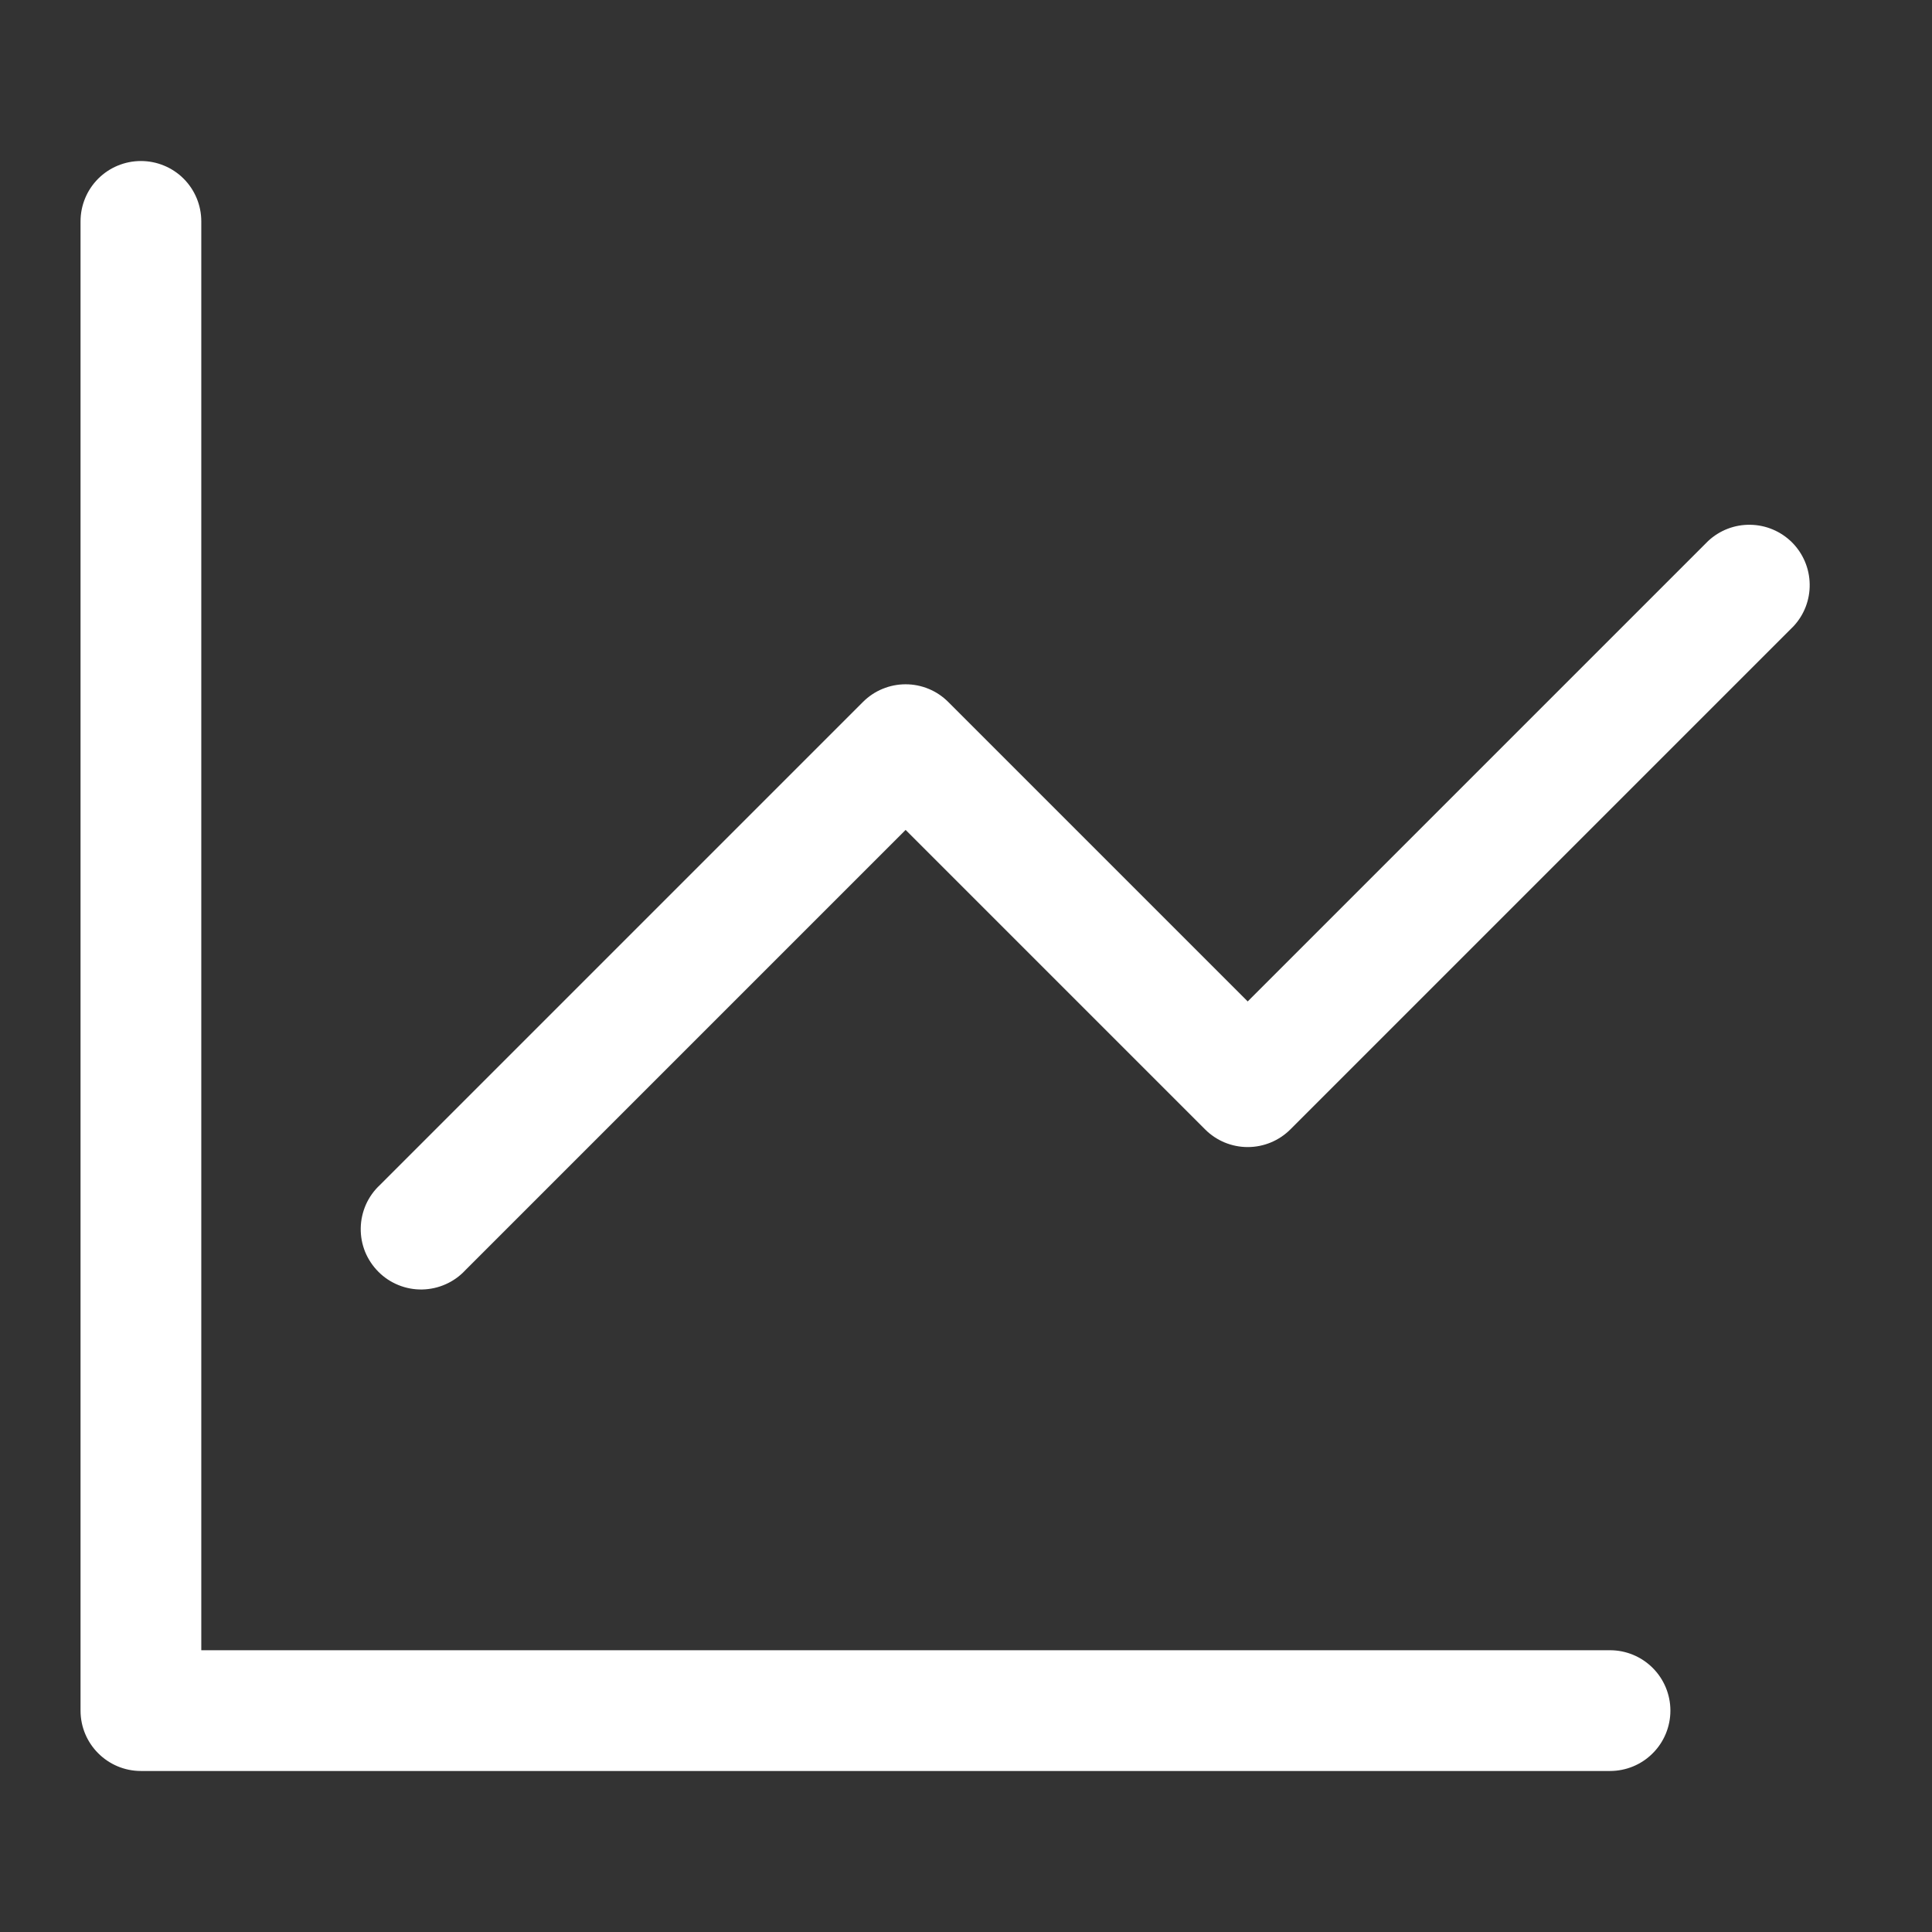
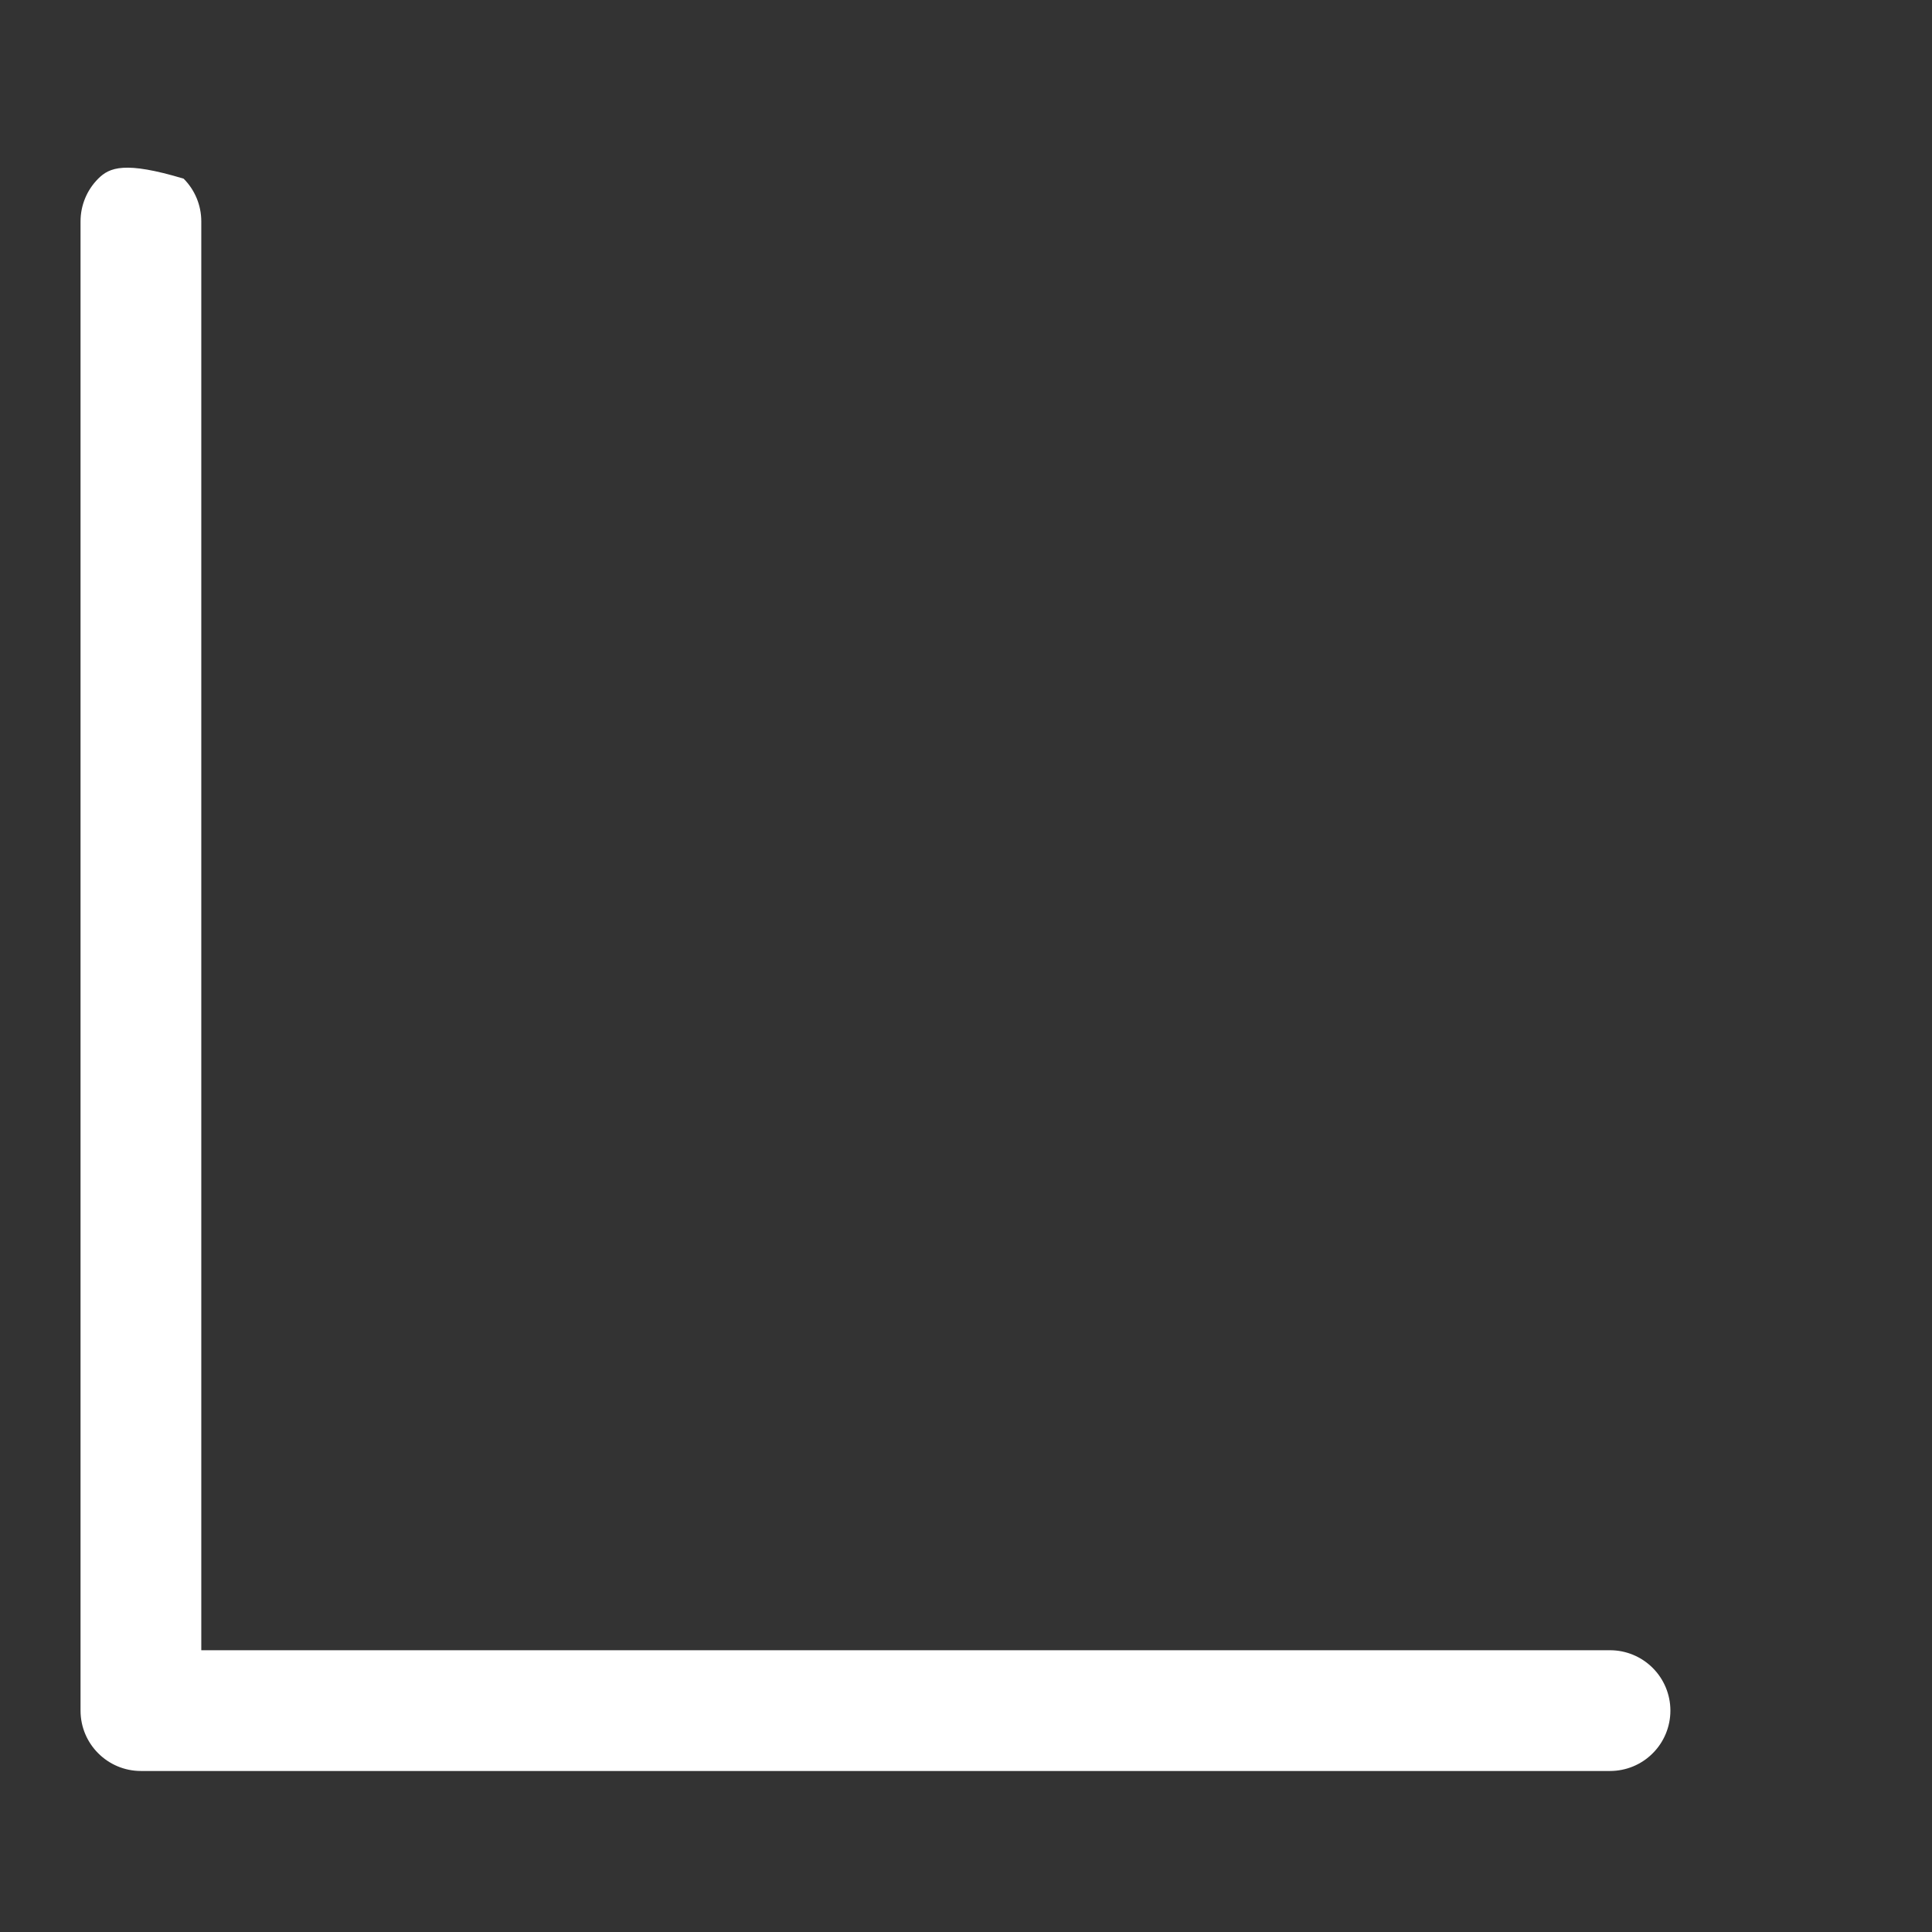
<svg xmlns="http://www.w3.org/2000/svg" width="32" height="32" viewBox="0 0 32 32" fill="none">
  <rect x="0" y="0" width="32" height="32" fill="#333333" stroke="none" />
-   <path d="M3.334 3.667C3.334 3.401 3.229 3.147 3.041 2.959C2.854 2.772 2.599 2.667 2.334 2.667C2.069 2.667 1.814 2.772 1.627 2.959C1.439 3.147 1.334 3.401 1.334 3.667V28.333C1.334 28.885 1.782 29.333 2.334 29.333H26.667C26.933 29.333 27.187 29.228 27.374 29.04C27.562 28.853 27.667 28.598 27.667 28.333C27.667 28.068 27.562 27.814 27.374 27.626C27.187 27.439 26.933 27.333 26.667 27.333H3.334V3.667Z" fill="white" />
-   <path d="M29.706 10.373C29.883 10.184 29.979 9.933 29.974 9.674C29.97 9.415 29.865 9.168 29.682 8.984C29.498 8.801 29.251 8.696 28.992 8.692C28.733 8.687 28.483 8.783 28.293 8.96L20.666 16.587L15.706 11.627C15.519 11.439 15.265 11.334 15 11.334C14.735 11.334 14.48 11.439 14.293 11.627L6.293 19.627C6.195 19.718 6.116 19.828 6.061 19.951C6.007 20.074 5.977 20.206 5.975 20.34C5.972 20.475 5.997 20.608 6.047 20.733C6.098 20.857 6.173 20.97 6.268 21.065C6.362 21.16 6.476 21.235 6.6 21.285C6.725 21.336 6.858 21.36 6.992 21.358C7.127 21.355 7.259 21.326 7.382 21.271C7.504 21.217 7.615 21.138 7.706 21.04L15 13.746L19.96 18.706C20.147 18.894 20.401 18.999 20.666 18.999C20.931 18.999 21.185 18.894 21.373 18.706L29.706 10.373Z" fill="white" />
+   <path d="M3.334 3.667C3.334 3.401 3.229 3.147 3.041 2.959C2.069 2.667 1.814 2.772 1.627 2.959C1.439 3.147 1.334 3.401 1.334 3.667V28.333C1.334 28.885 1.782 29.333 2.334 29.333H26.667C26.933 29.333 27.187 29.228 27.374 29.04C27.562 28.853 27.667 28.598 27.667 28.333C27.667 28.068 27.562 27.814 27.374 27.626C27.187 27.439 26.933 27.333 26.667 27.333H3.334V3.667Z" fill="white" />
</svg>